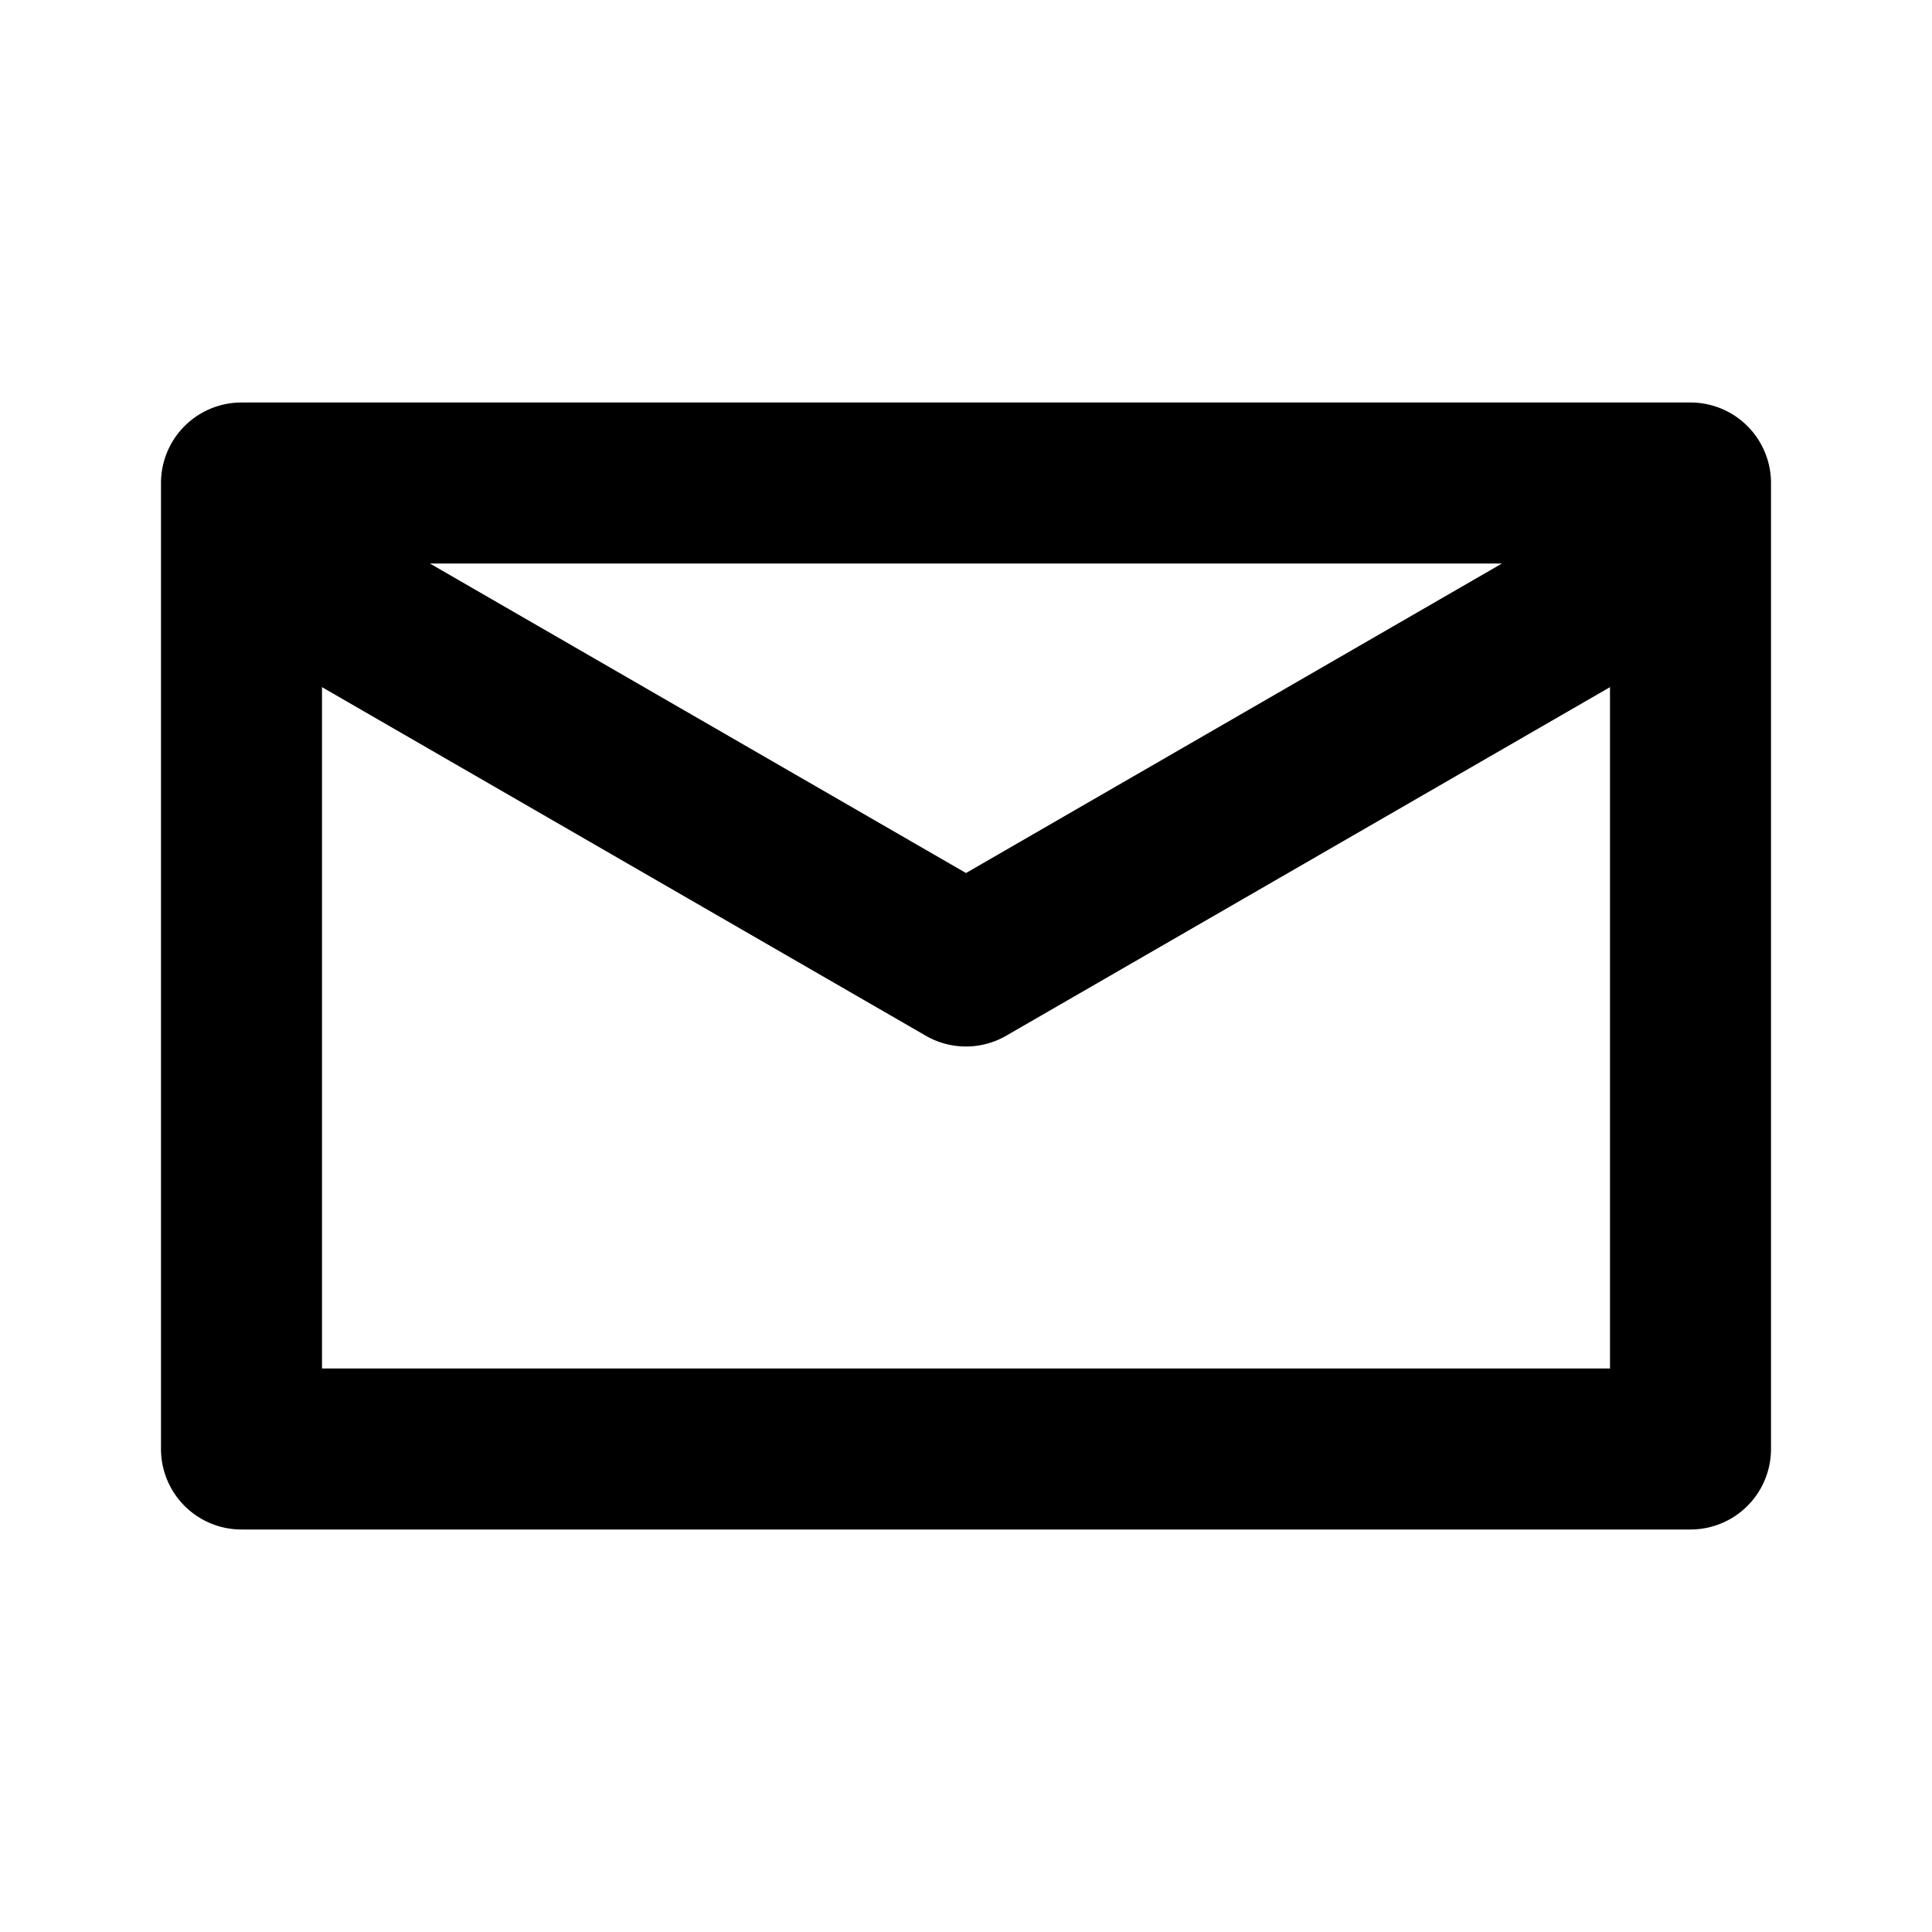
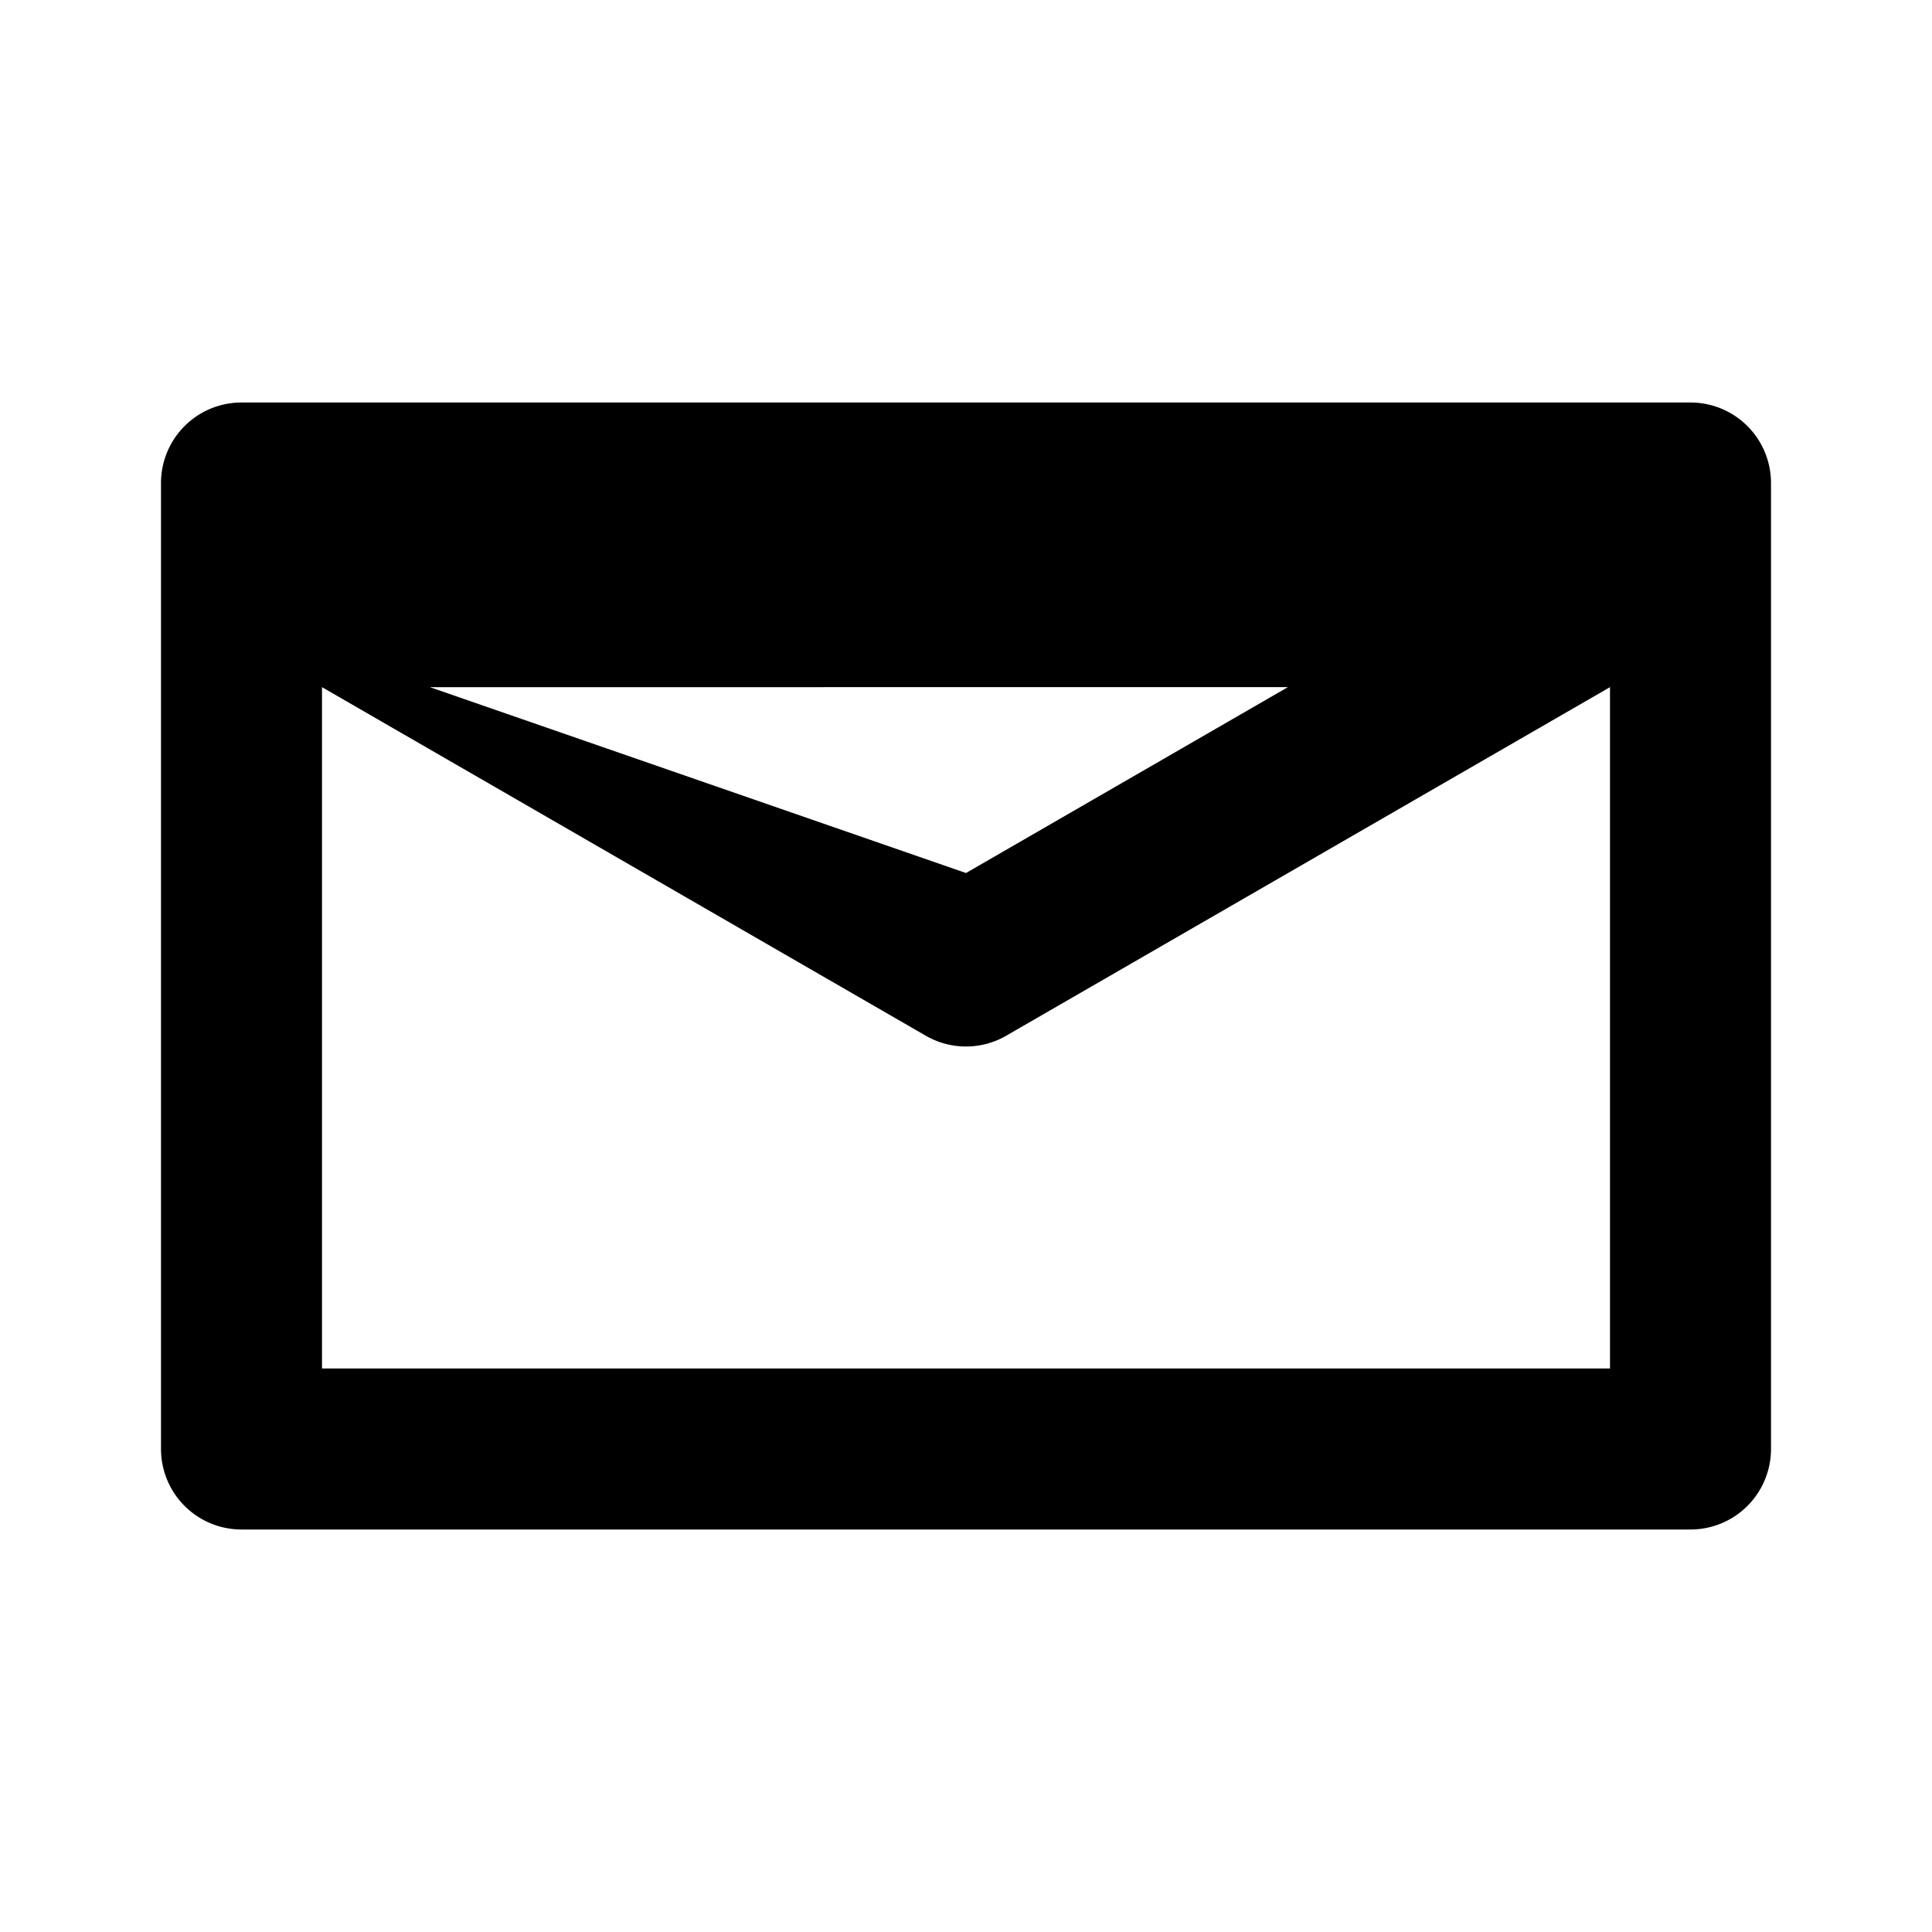
<svg xmlns="http://www.w3.org/2000/svg" viewBox="0 0 24 24">
-   <path role="presentation" d="M21 5a1 1 0 011 1v12a1 1 0 01-1 1H3a1 1 0 01-1-1V6a1 1 0 011-1h18zm-1 3.536l-7.483 4.32a1 1 0 01-1.017.01L4 8.536V17h16V8.536zM18.658 7H5.34L12 10.845 18.658 7z" />
+   <path role="presentation" d="M21 5a1 1 0 011 1v12a1 1 0 01-1 1H3a1 1 0 01-1-1V6a1 1 0 011-1h18zm-1 3.536l-7.483 4.32a1 1 0 01-1.017.01L4 8.536V17h16V8.536zH5.34L12 10.845 18.658 7z" />
</svg>